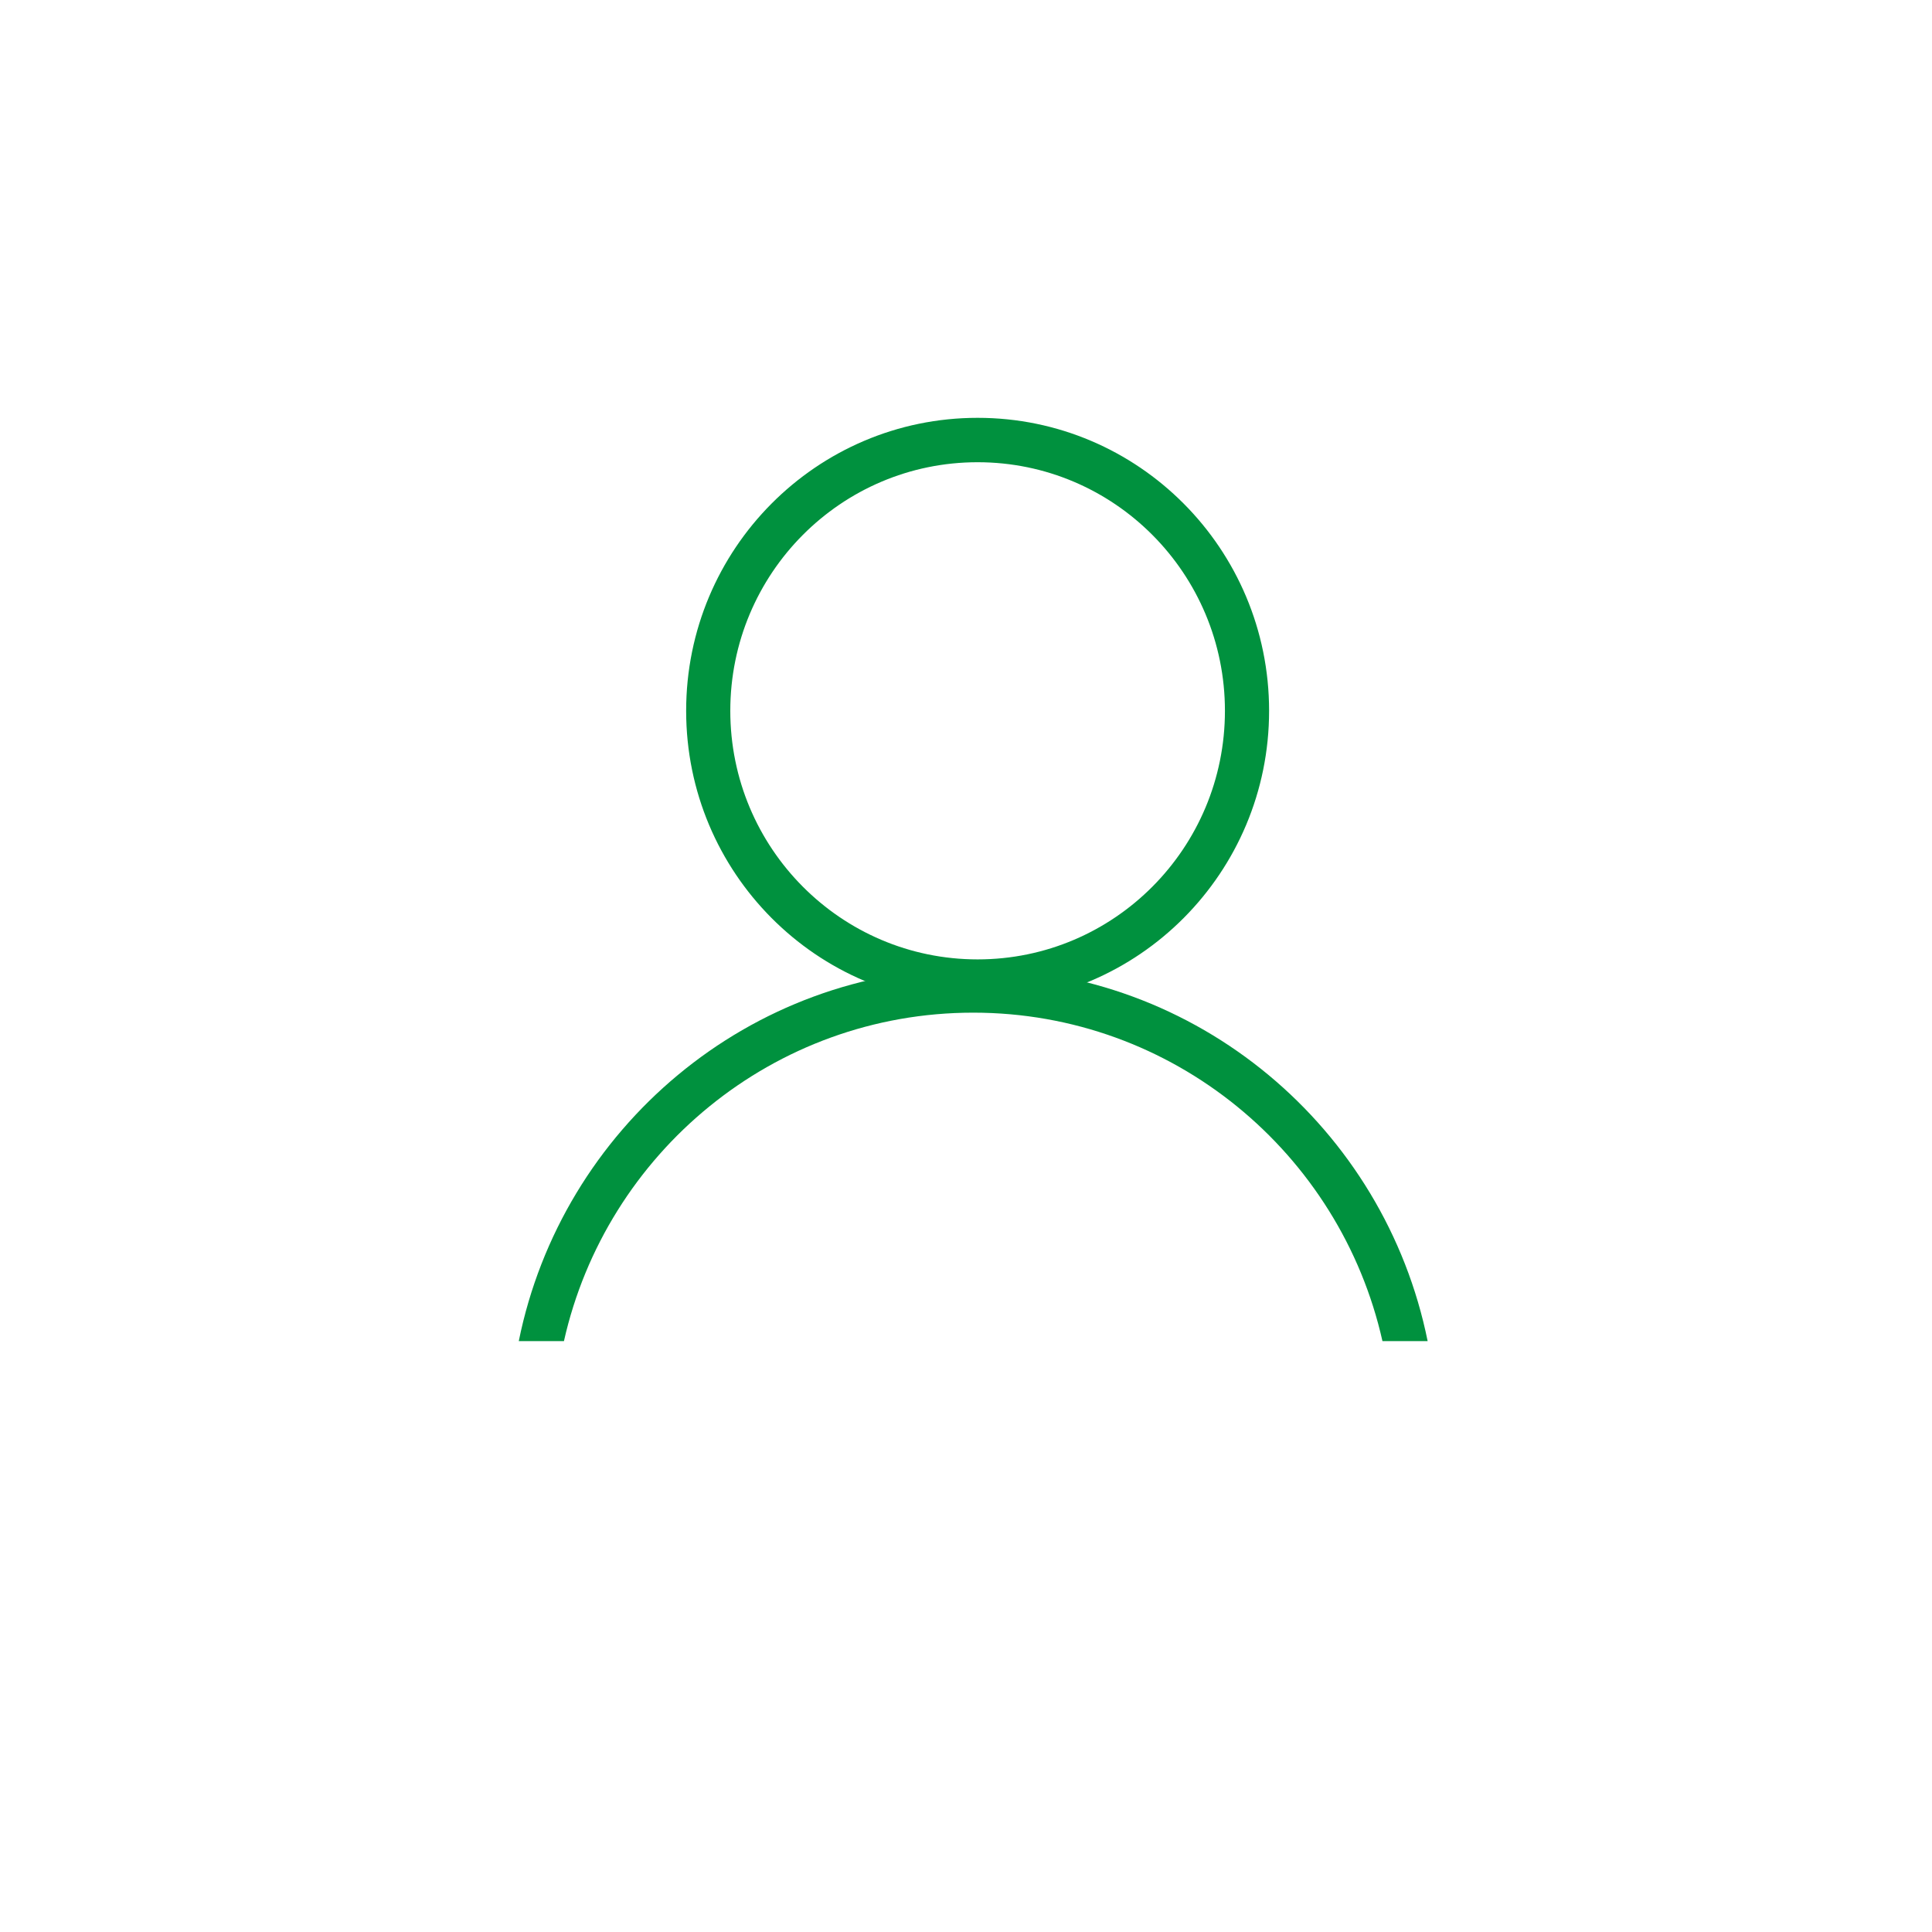
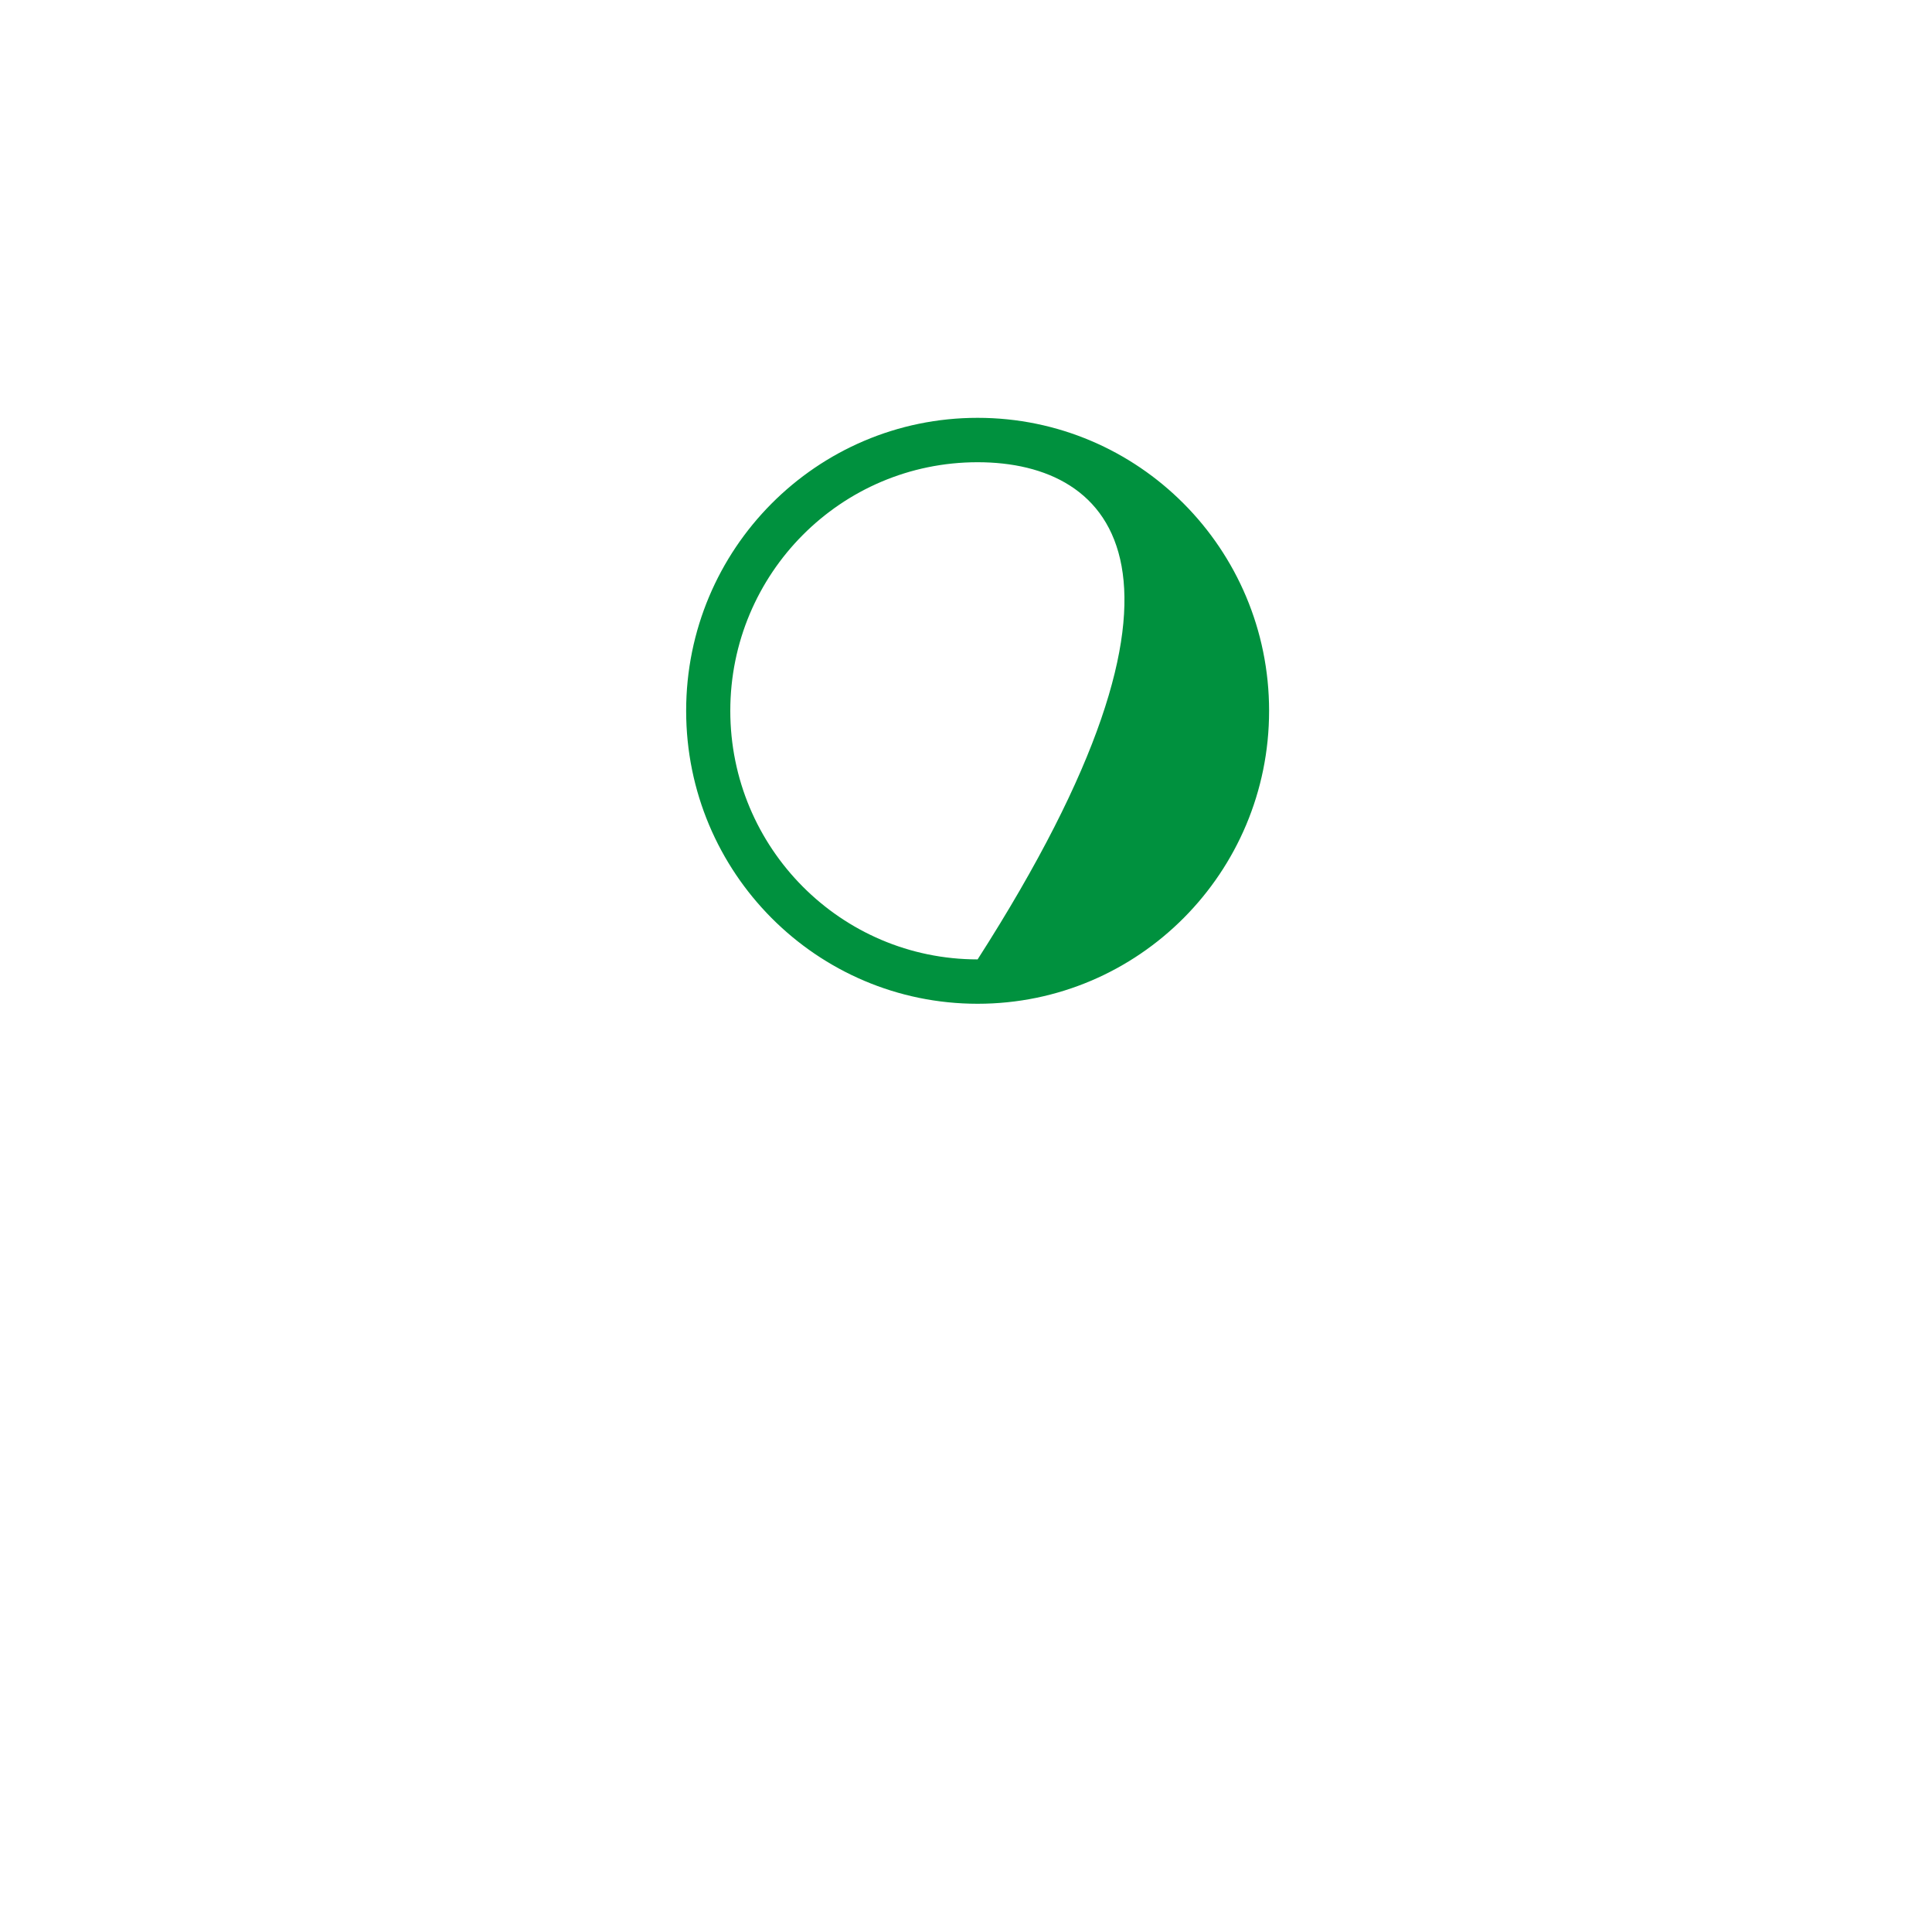
<svg xmlns="http://www.w3.org/2000/svg" width="93" height="93" viewBox="0 0 93 93" fill="none">
  <g filter="url(#filter0_d_1175_833)">
-     <circle cx="45.5" cy="45.5" r="37.5" fill="white" />
-     <path fill-rule="evenodd" clip-rule="evenodd" d="M46.059 45.182C52.634 45.182 57.964 39.824 57.964 33.216C57.964 26.607 52.634 21.25 46.059 21.25C39.484 21.25 34.154 26.607 34.154 33.216C34.154 39.824 39.484 45.182 46.059 45.182ZM46.059 47.318C53.808 47.318 60.09 41.005 60.09 33.216C60.09 25.427 53.808 19.113 46.059 19.113C38.31 19.113 32.029 25.427 32.029 33.216C32.029 41.005 38.31 47.318 46.059 47.318Z" fill="#00913E" />
-     <path d="M65.547 63.558C63.515 54.506 55.466 47.746 45.847 47.746C36.227 47.746 28.178 54.506 26.146 63.558H23.972C26.04 53.317 35.048 45.609 45.847 45.609C56.646 45.609 65.653 53.317 67.722 63.558H65.547Z" fill="#00913E" />
+     <path fill-rule="evenodd" clip-rule="evenodd" d="M46.059 45.182C57.964 26.607 52.634 21.25 46.059 21.25C39.484 21.25 34.154 26.607 34.154 33.216C34.154 39.824 39.484 45.182 46.059 45.182ZM46.059 47.318C53.808 47.318 60.09 41.005 60.09 33.216C60.09 25.427 53.808 19.113 46.059 19.113C38.31 19.113 32.029 25.427 32.029 33.216C32.029 41.005 38.31 47.318 46.059 47.318Z" fill="#00913E" />
  </g>
  <defs>
    <filter id="filter0_d_1175_833" x="0" y="0" width="93" height="93" filterUnits="userSpaceOnUse" color-interpolation-filters="sRGB">
      <feFlood flood-opacity="0" result="BackgroundImageFix" />
      <feColorMatrix in="SourceAlpha" type="matrix" values="0 0 0 0 0 0 0 0 0 0 0 0 0 0 0 0 0 0 127 0" result="hardAlpha" />
      <feOffset dx="1" dy="1" />
      <feGaussianBlur stdDeviation="4.5" />
      <feComposite in2="hardAlpha" operator="out" />
      <feColorMatrix type="matrix" values="0 0 0 0 0.037 0 0 0 0 0.404 0 0 0 0 0.194 0 0 0 0.4 0" />
      <feBlend mode="normal" in2="BackgroundImageFix" result="effect1_dropShadow_1175_833" />
      <feBlend mode="normal" in="SourceGraphic" in2="effect1_dropShadow_1175_833" result="shape" />
    </filter>
  </defs>
</svg>